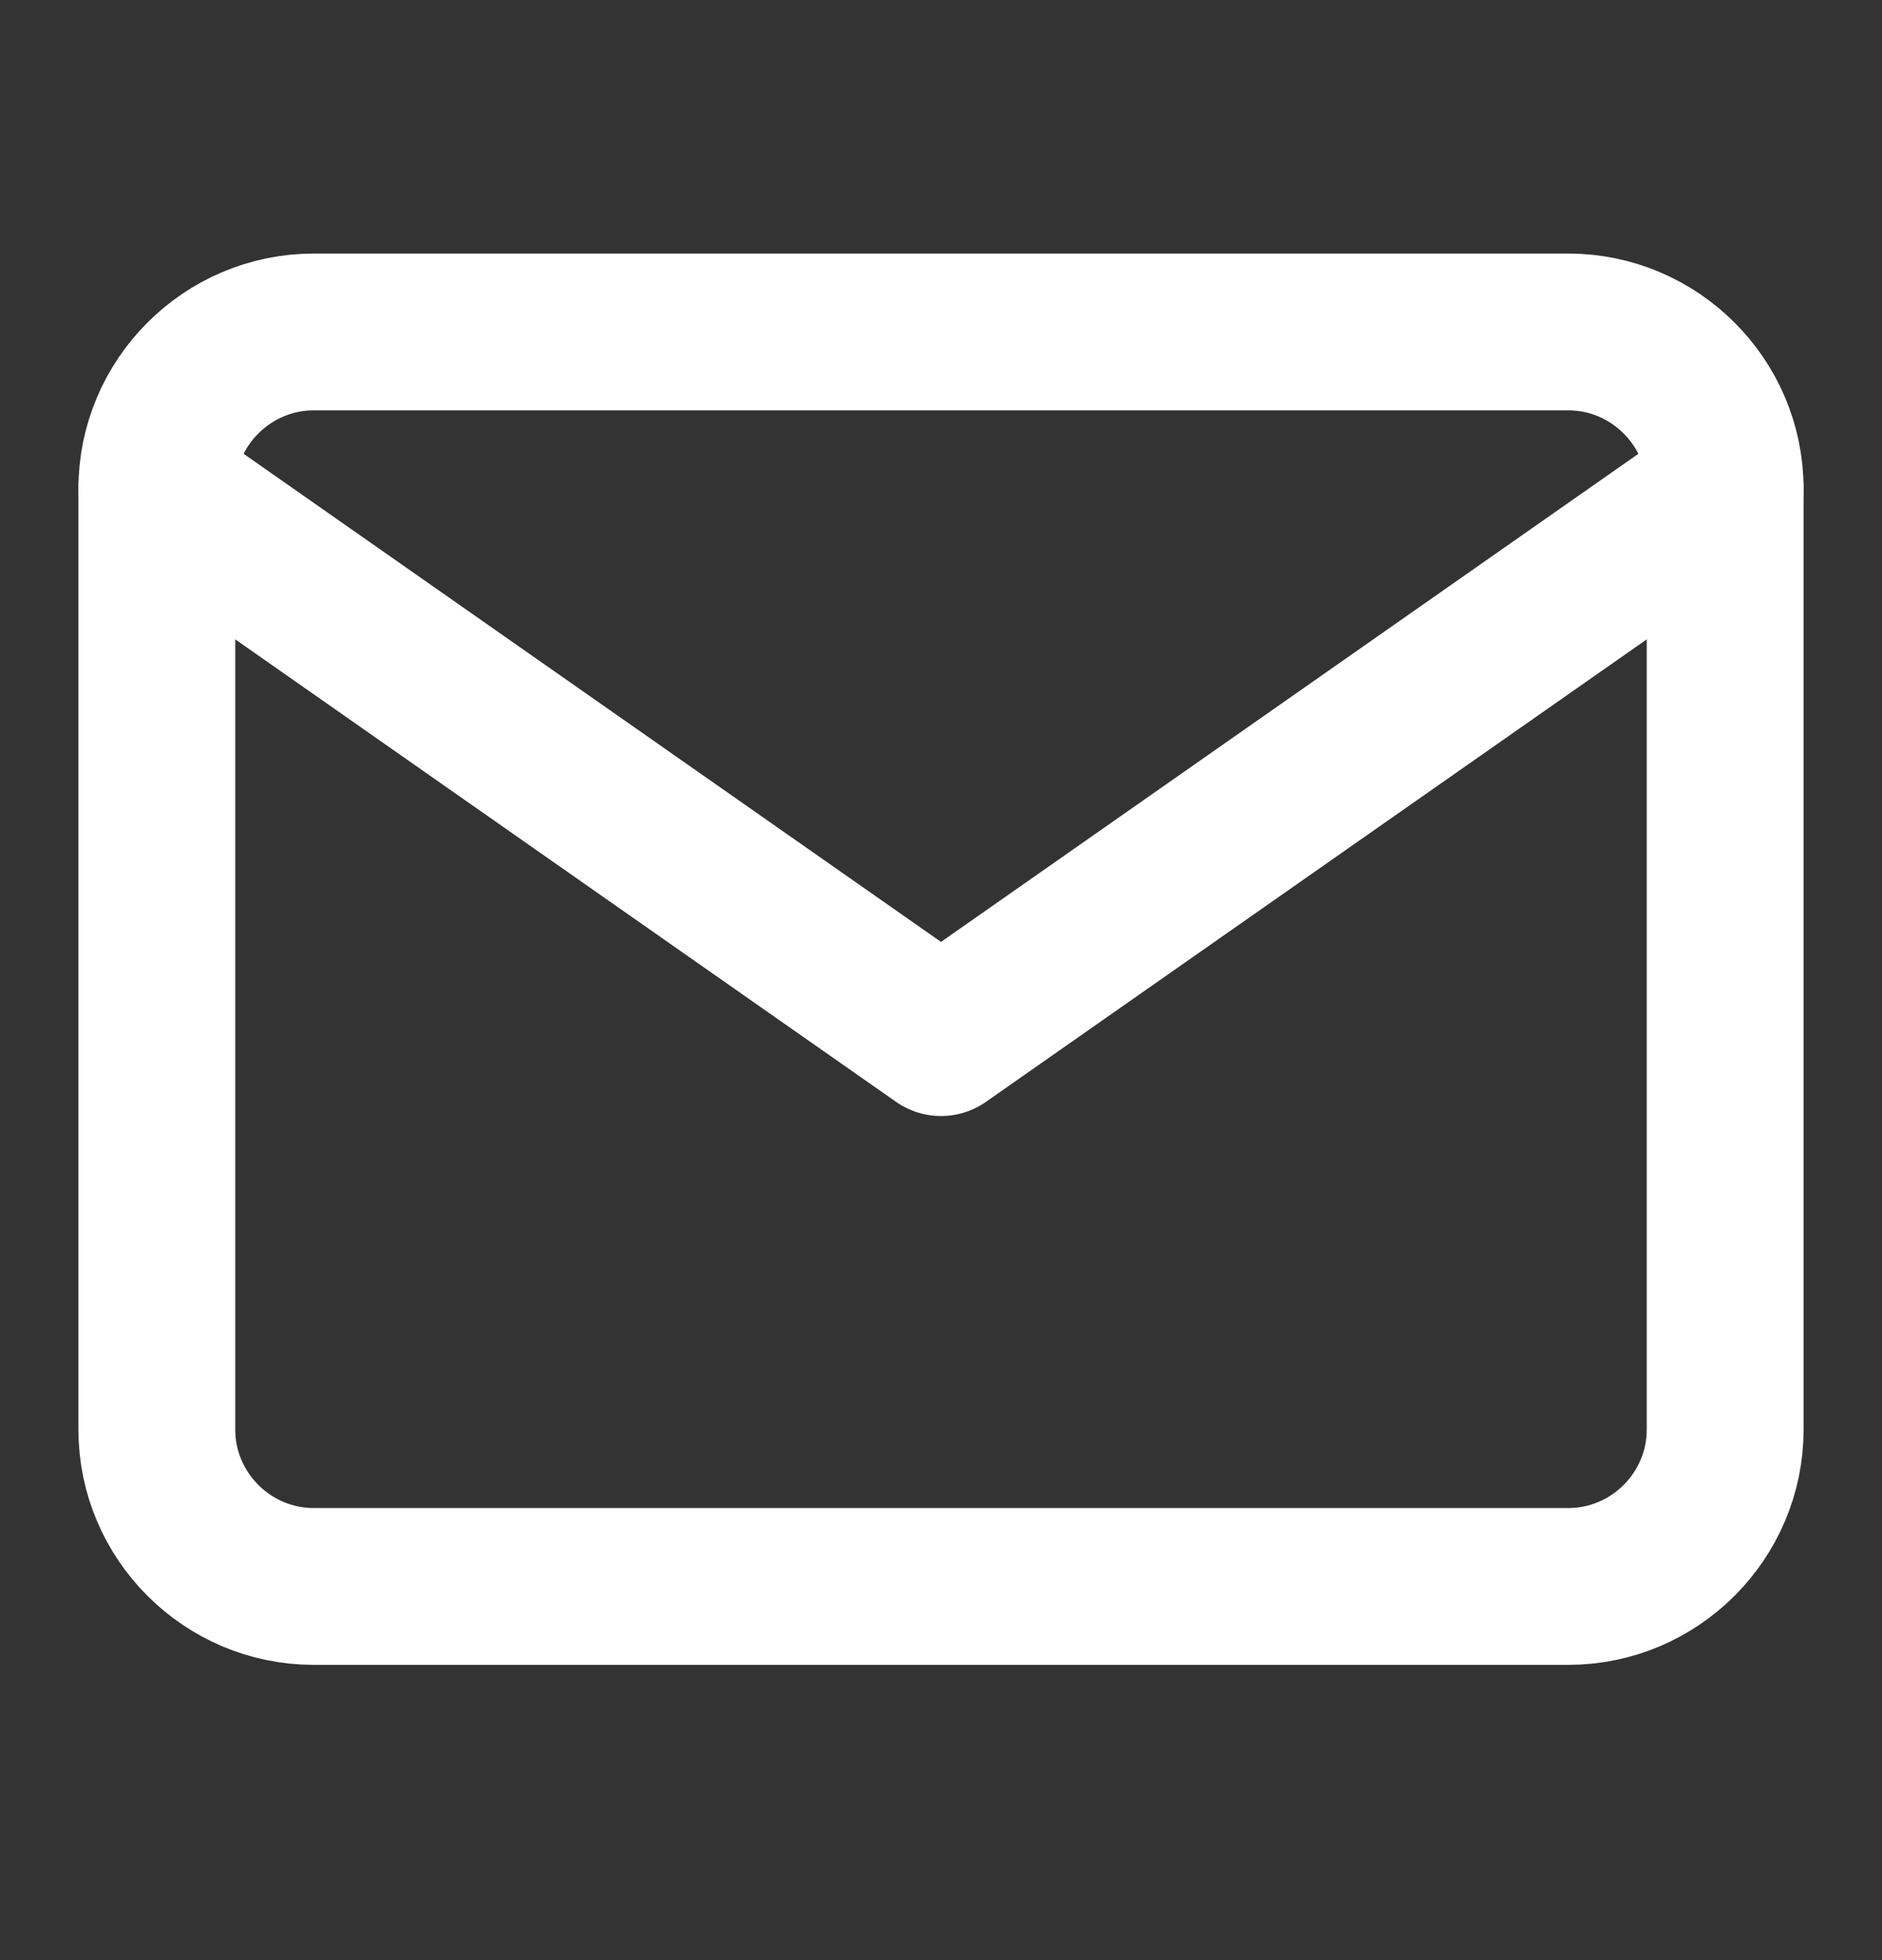
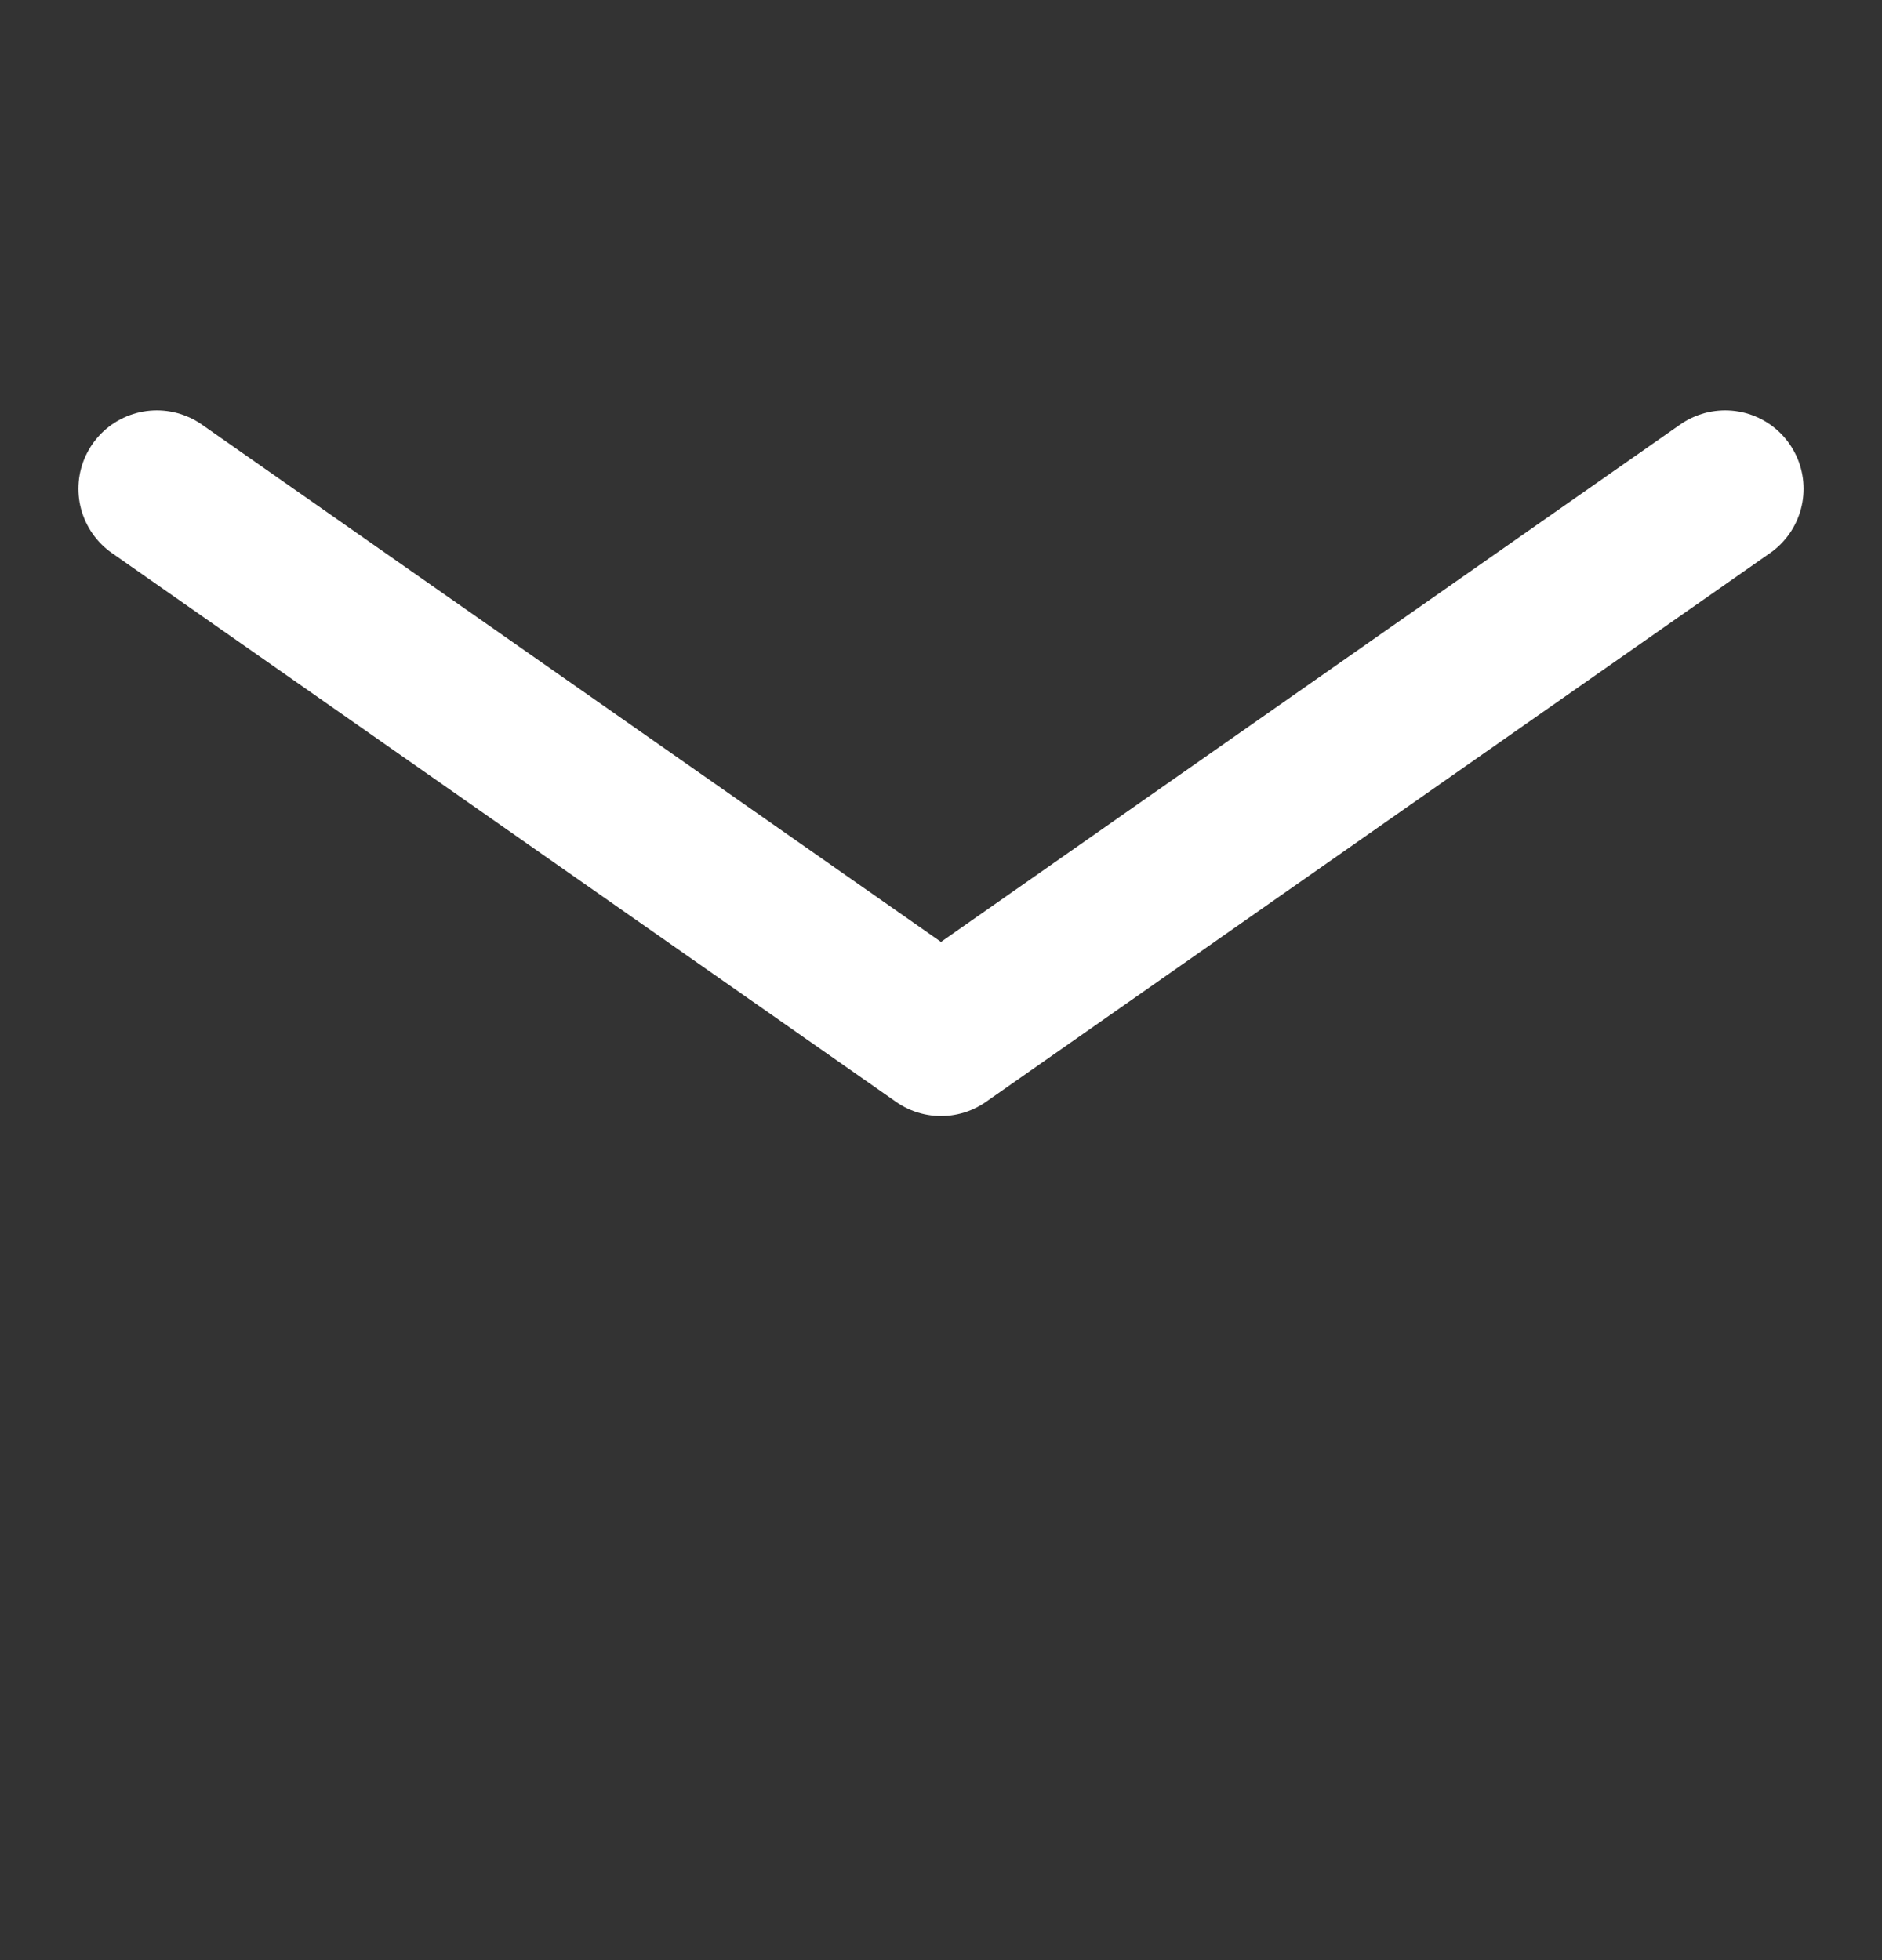
<svg xmlns="http://www.w3.org/2000/svg" width="24" height="25" viewBox="0 0 24 25" fill="none">
  <rect x="0" y="0" width="24" height="25" fill="#333333" stroke="none" />
-   <path d="M4 4.234H20C21.1 4.234 22 5.134 22 6.234V18.234C22 19.334 21.1 20.234 20 20.234H4C2.9 20.234 2 19.334 2 18.234V6.234C2 5.134 2.9 4.234 4 4.234Z" stroke="white" stroke-width="2" stroke-linecap="round" stroke-linejoin="round" />
  <path d="M22 6.234L12 13.234L2 6.234" stroke="white" stroke-width="2" stroke-linecap="round" stroke-linejoin="round" />
</svg>